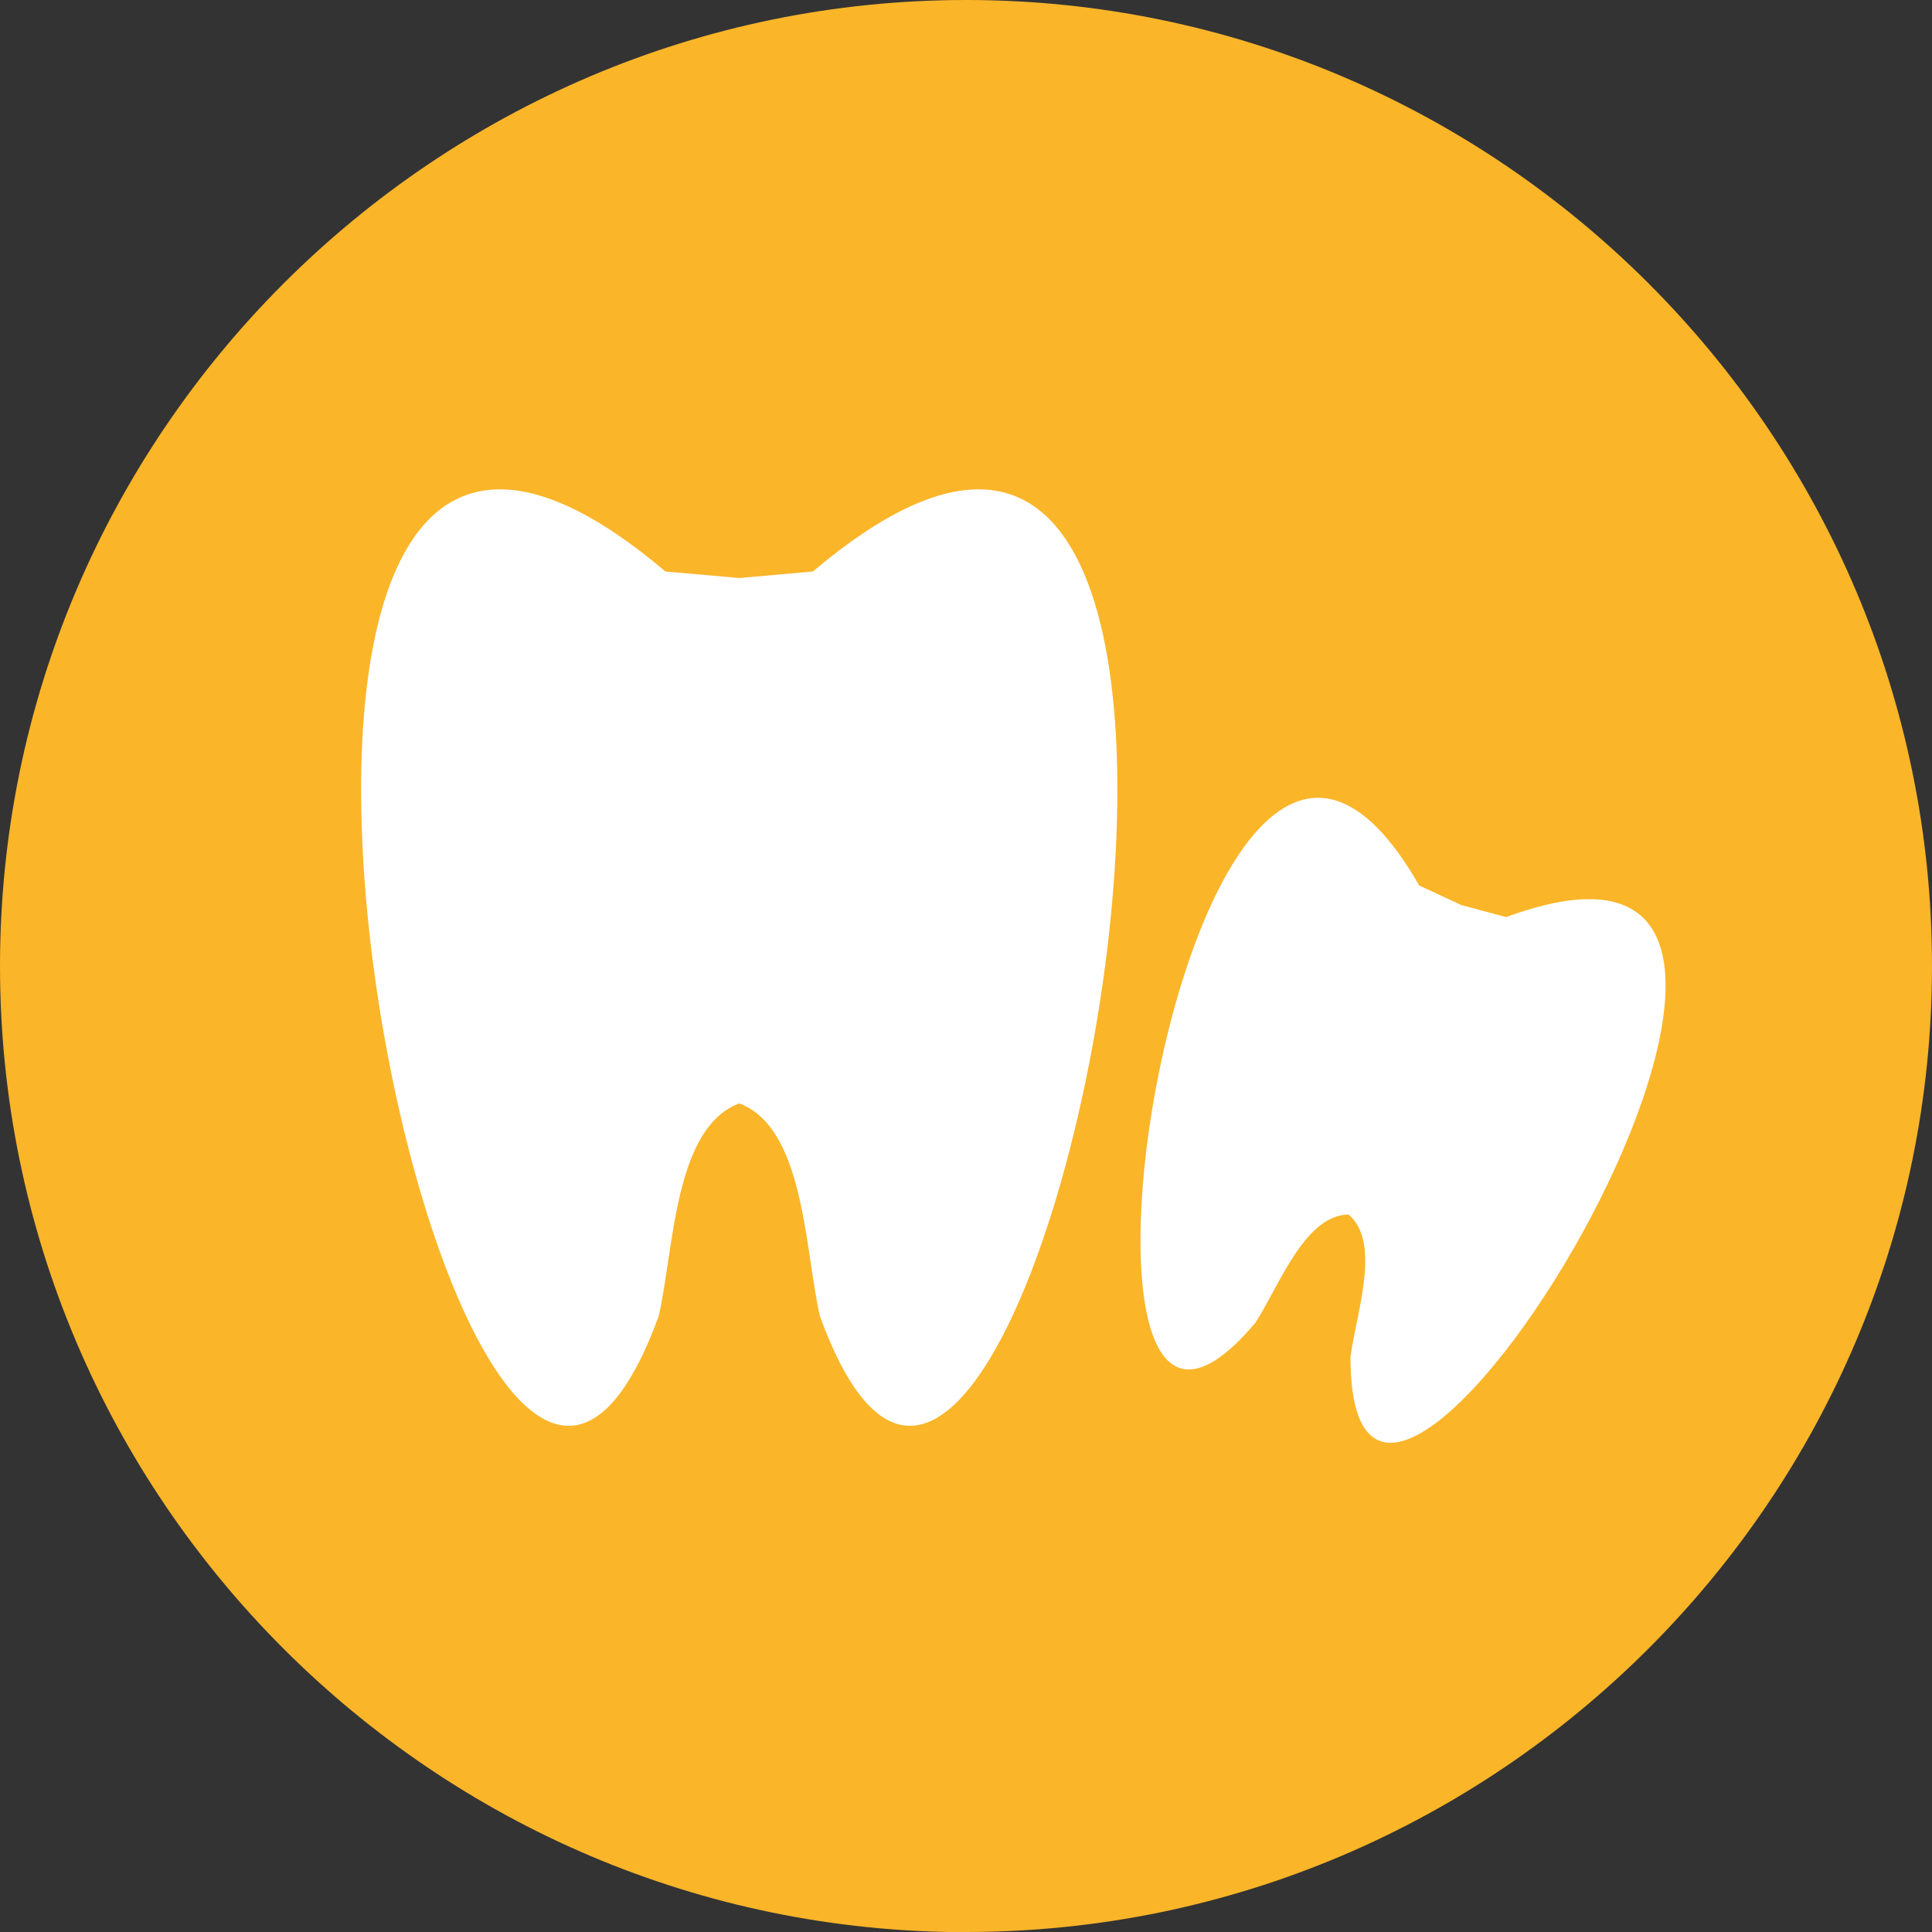
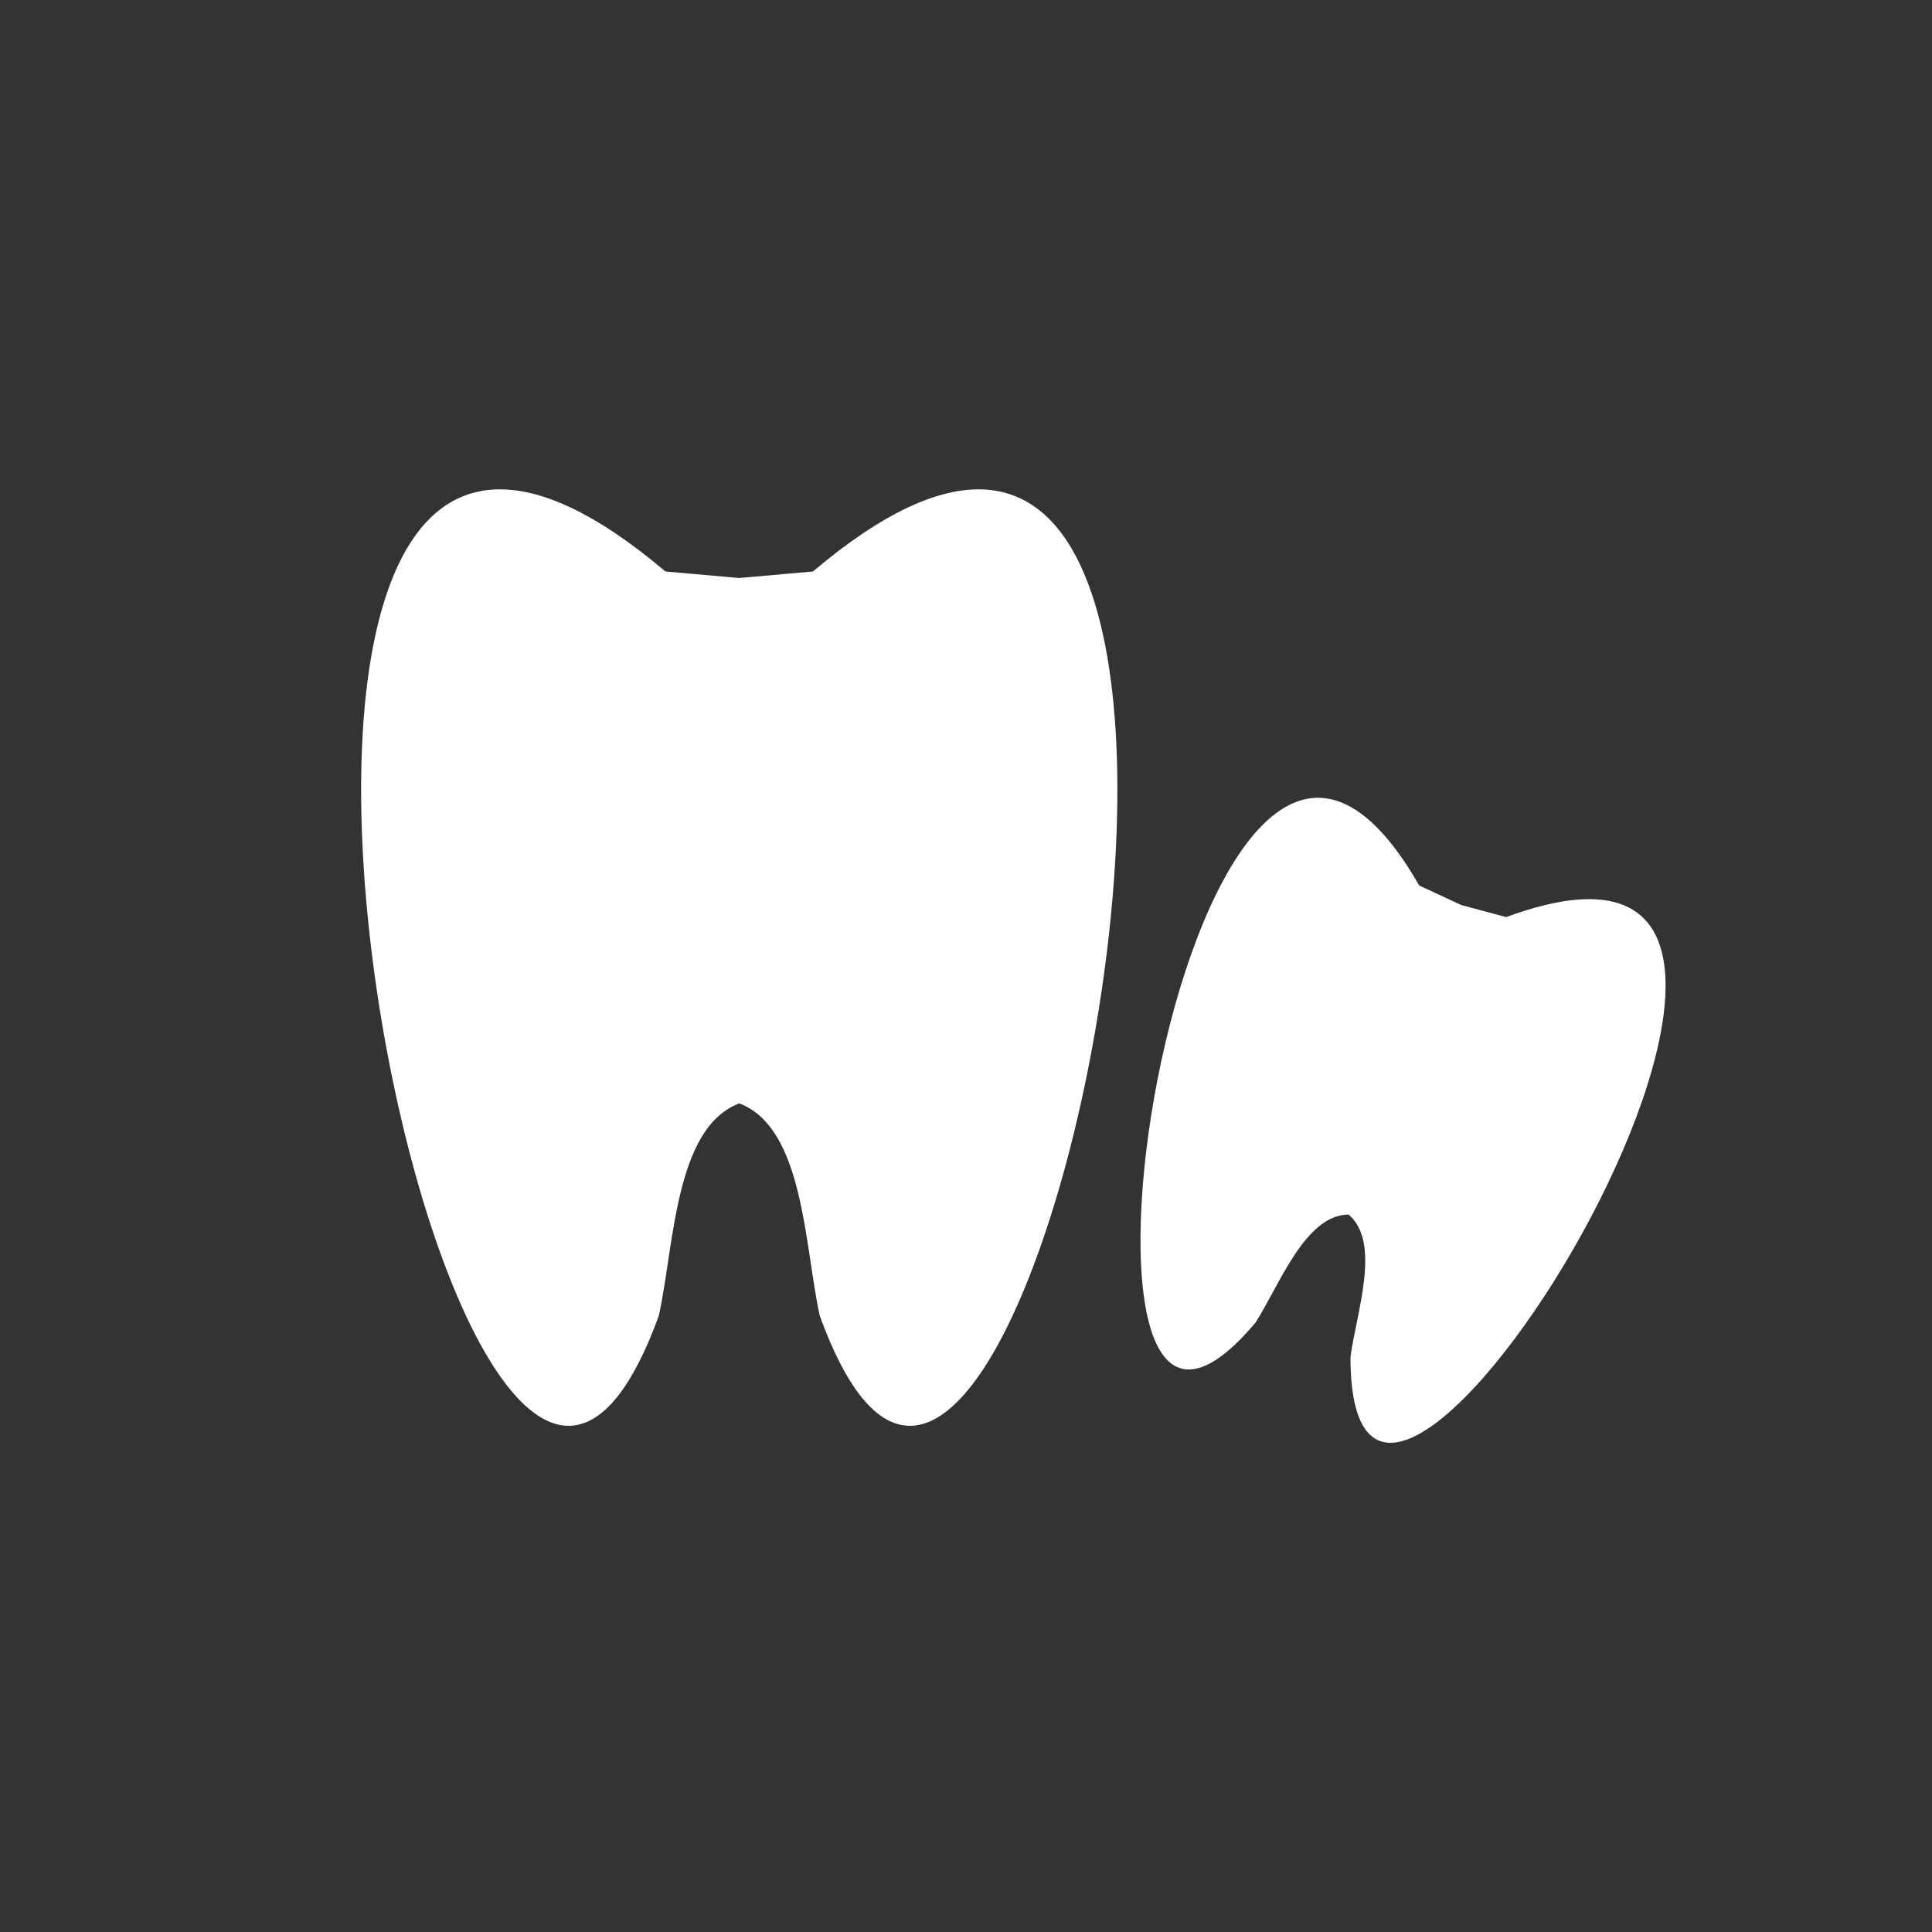
<svg xmlns="http://www.w3.org/2000/svg" id="Layer_1" data-name="Layer 1" viewBox="0 0 115.55 115.55">
  <rect x="0" y="0" width="115.55" height="115.55" fill="#333333" stroke="none" />
  <defs>
    <style>
      .cls-1 {
        fill: #fff;
      }

      .cls-1, .cls-2 {
        fill-rule: evenodd;
      }

      .cls-2 {
        fill: #fab529;
      }
    </style>
  </defs>
-   <path class="cls-2" d="M57.78,115.55c31.82,0,57.77-25.95,57.77-57.78S89.6,0,57.78,0,0,25.96,0,57.78s25.95,57.78,57.78,57.78Z" />
  <g>
    <path class="cls-1" d="M80.66,72.64c1.97,1.69.46,5.87.11,8.52,0,22.3,35.27-35.88,9.31-26.31l-2.68-.72-2.52-1.17c-13.74-24.02-24.11,43.22-9.78,26.13,1.43-2.25,2.96-6.43,5.56-6.45h0Z" />
    <path class="cls-1" d="M44.22,65.99c-3.88,1.46-3.89,8.55-4.82,12.71-12.16,33.45-33.3-73.05.4-44.52l4.41.39,4.41-.39c33.71-28.53,12.57,77.97.41,44.52-.92-4.16-.94-11.25-4.82-12.71h0Z" />
  </g>
</svg>